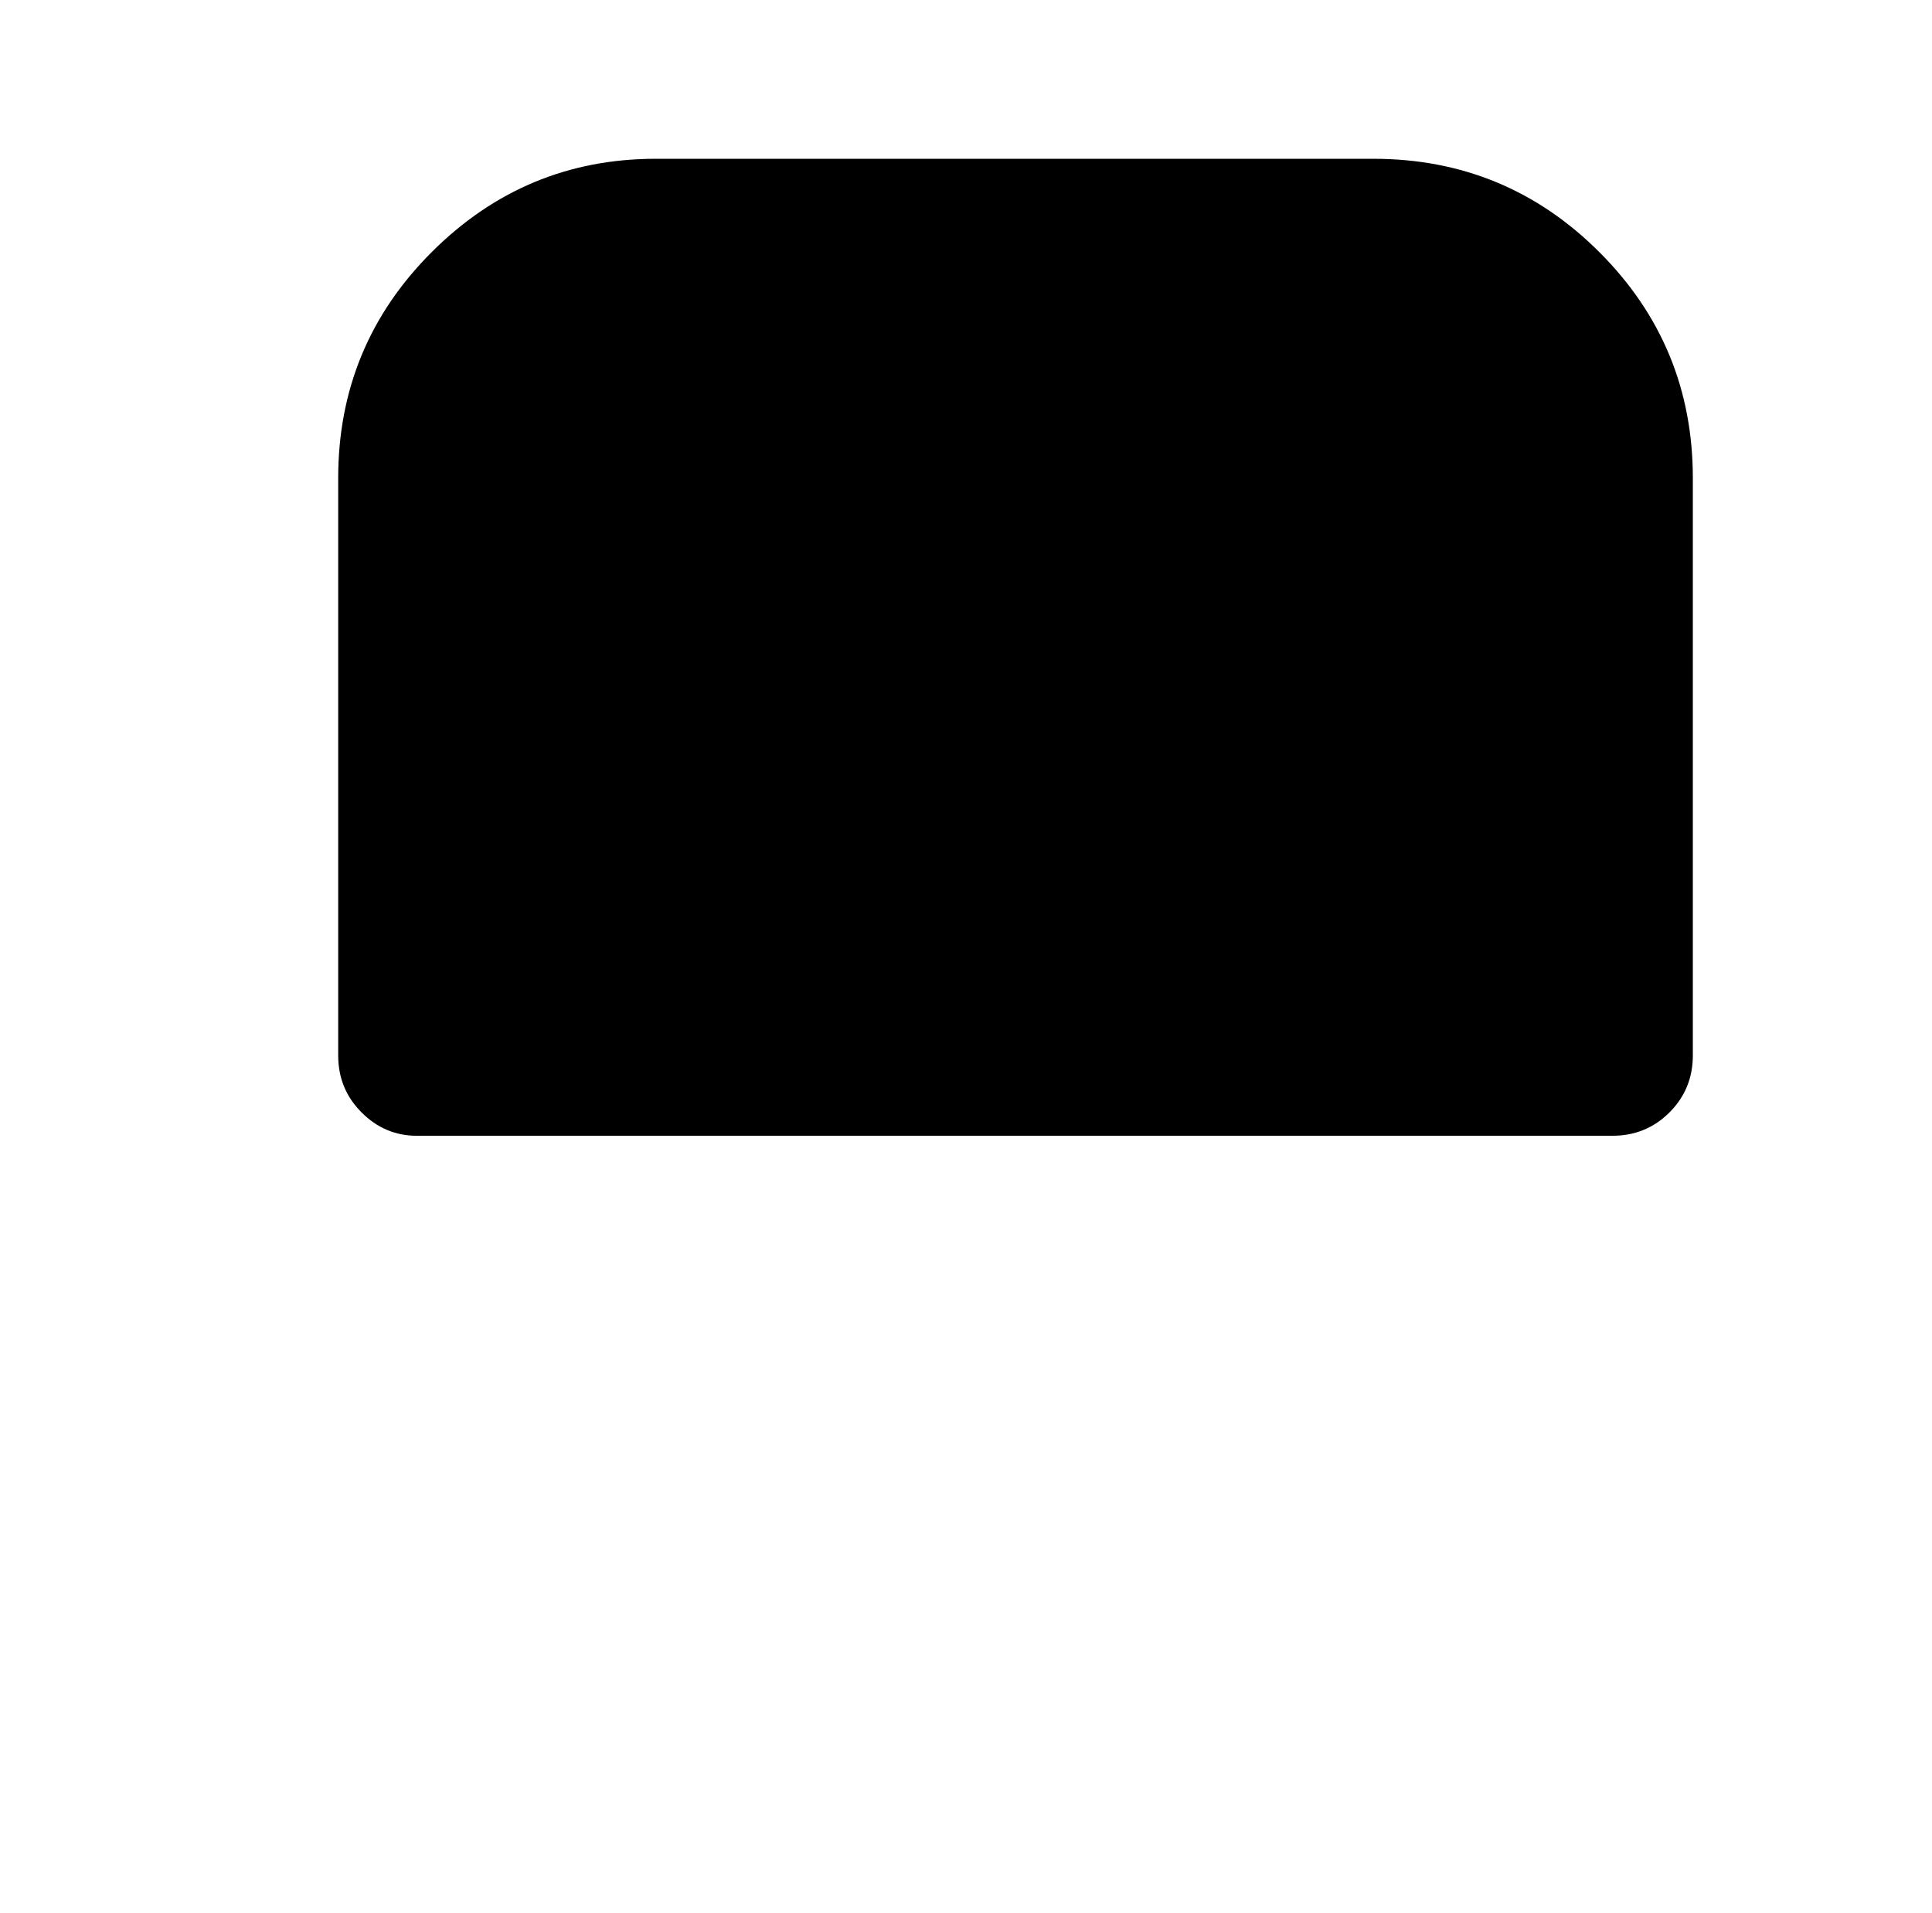
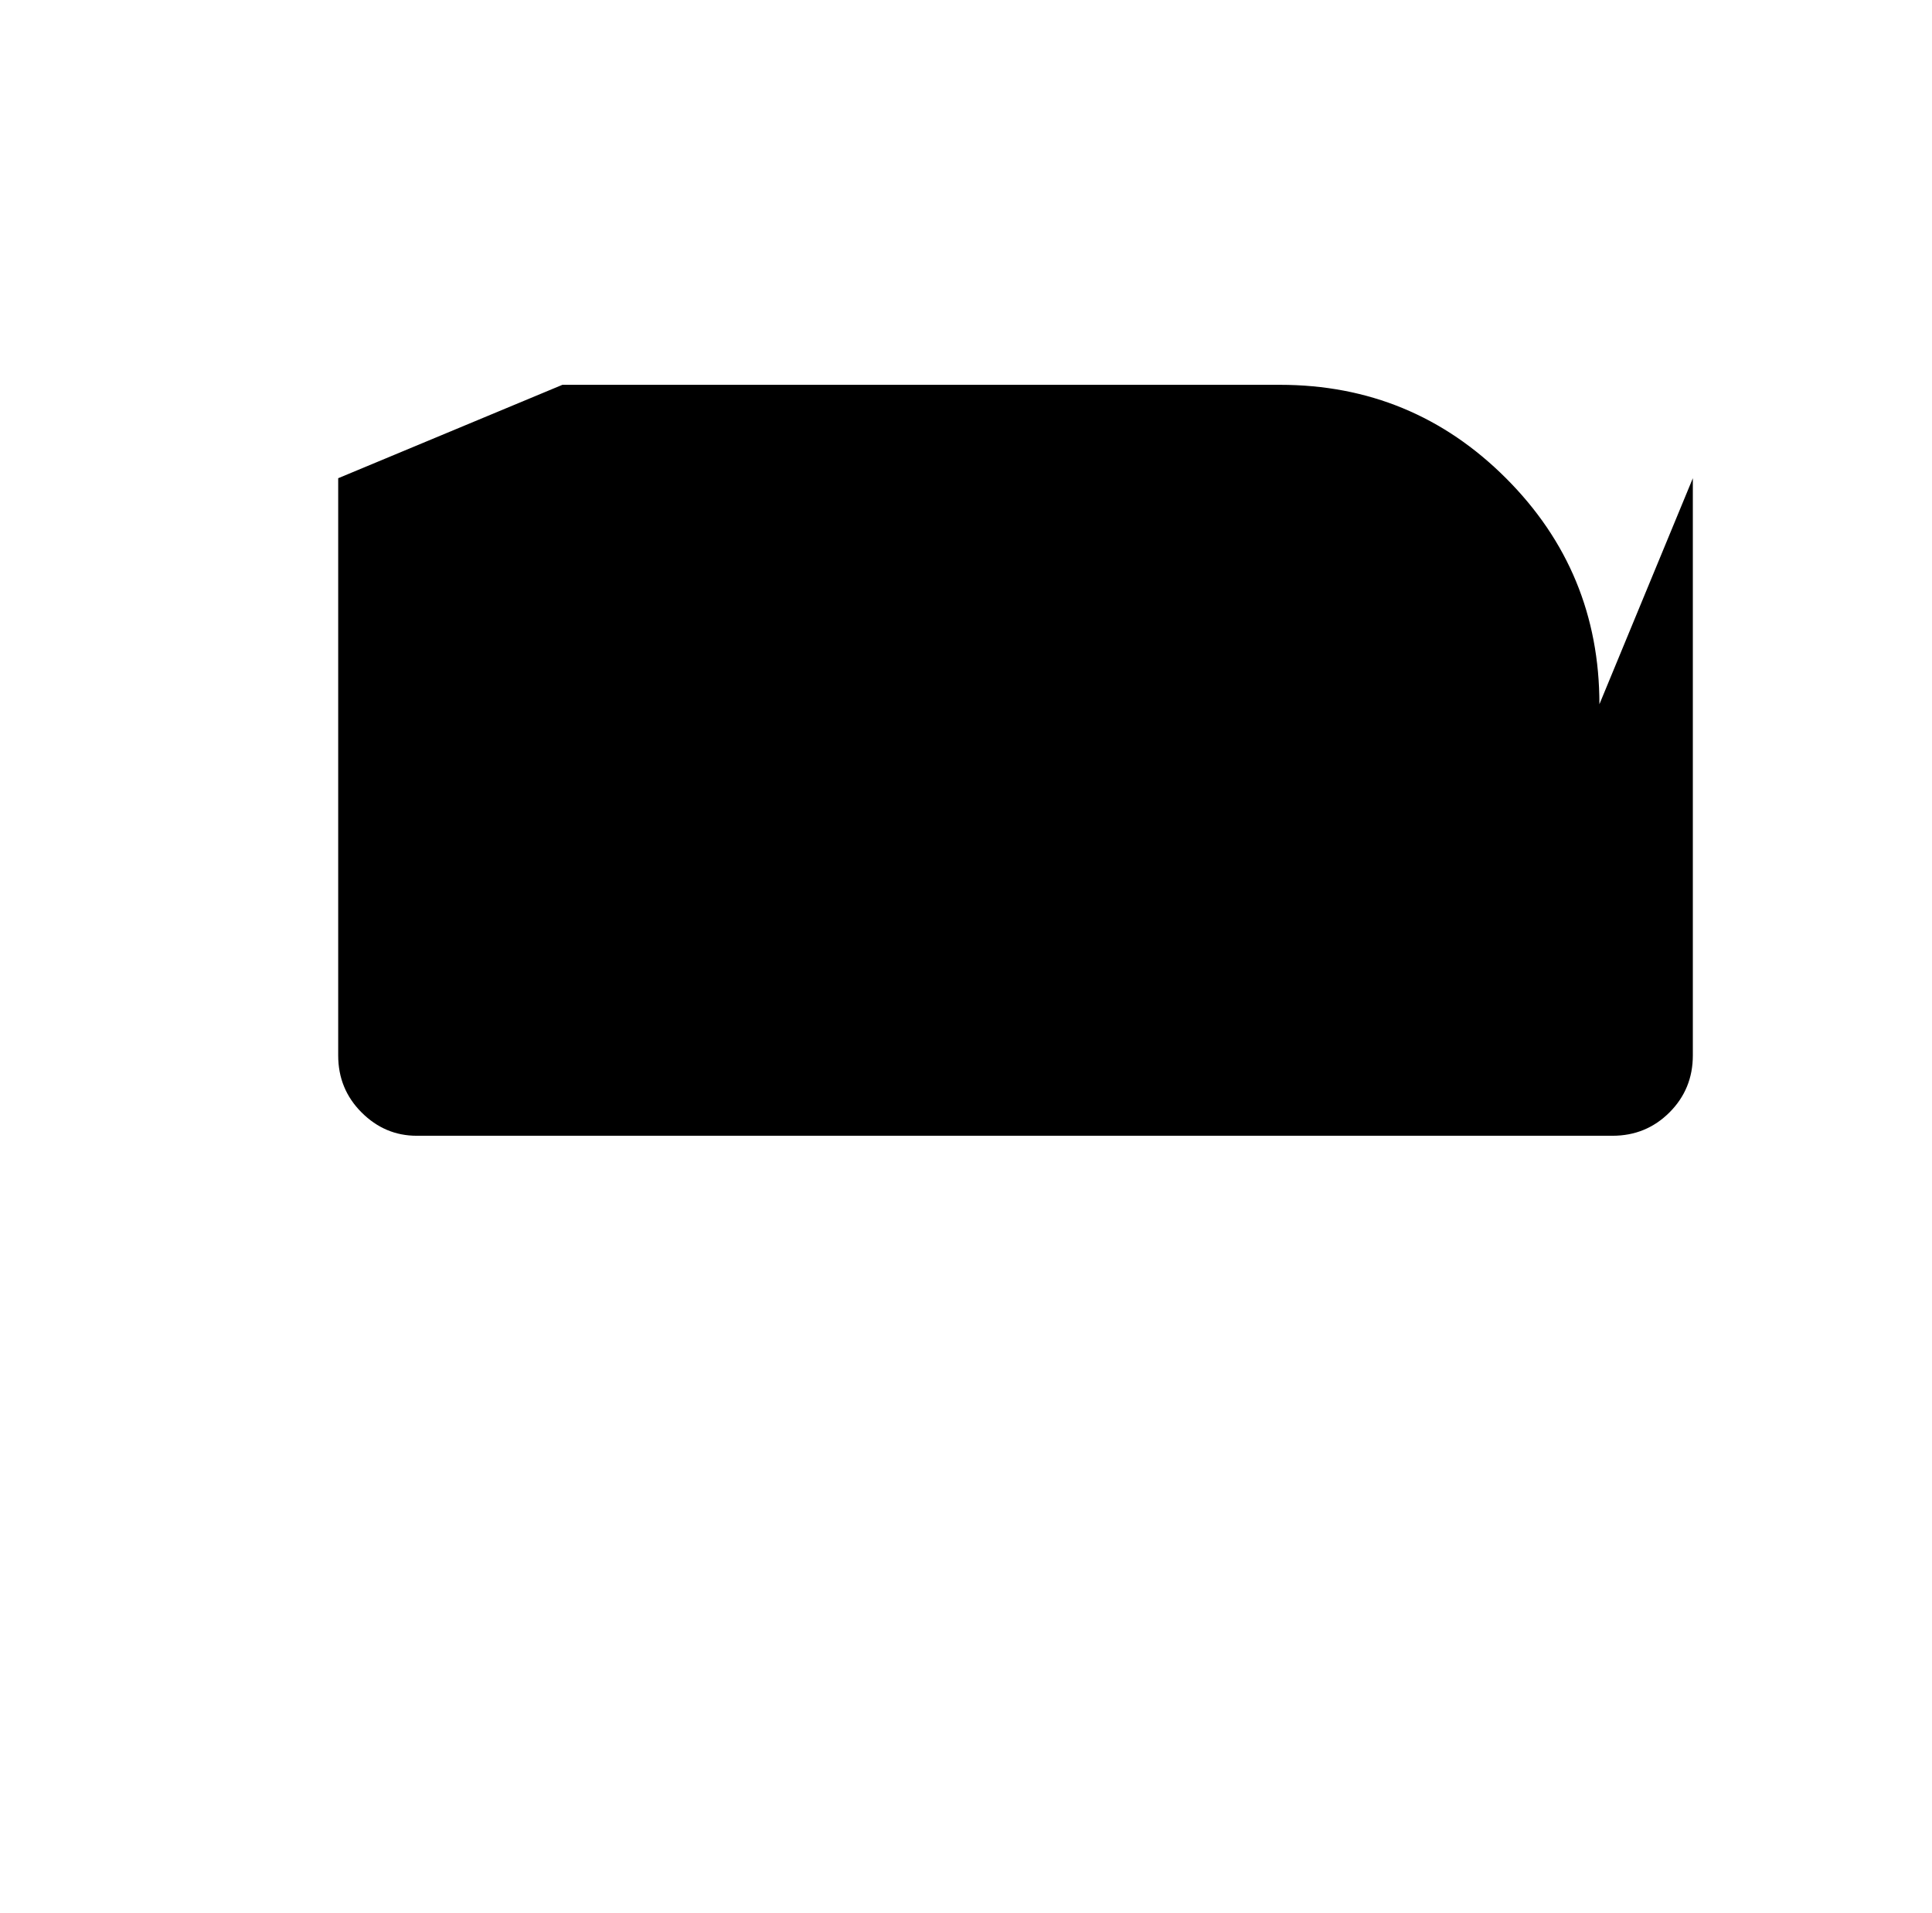
<svg xmlns="http://www.w3.org/2000/svg" version="1.1" viewBox="-10 0 1034 1024">
-   <path fill="currentColor" d="M896 256v309q0 18 -12.5 30.5t-30.5 12.5h-640q-17 0 -29.5 -12.5t-12.5 -30.5v-309q0 -71 50 -121t120 -50h384q71 0 121 50t50 121z" />
+   <path fill="currentColor" d="M896 256v309q0 18 -12.5 30.5t-30.5 12.5h-640q-17 0 -29.5 -12.5t-12.5 -30.5v-309t120 -50h384q71 0 121 50t50 121z" />
</svg>